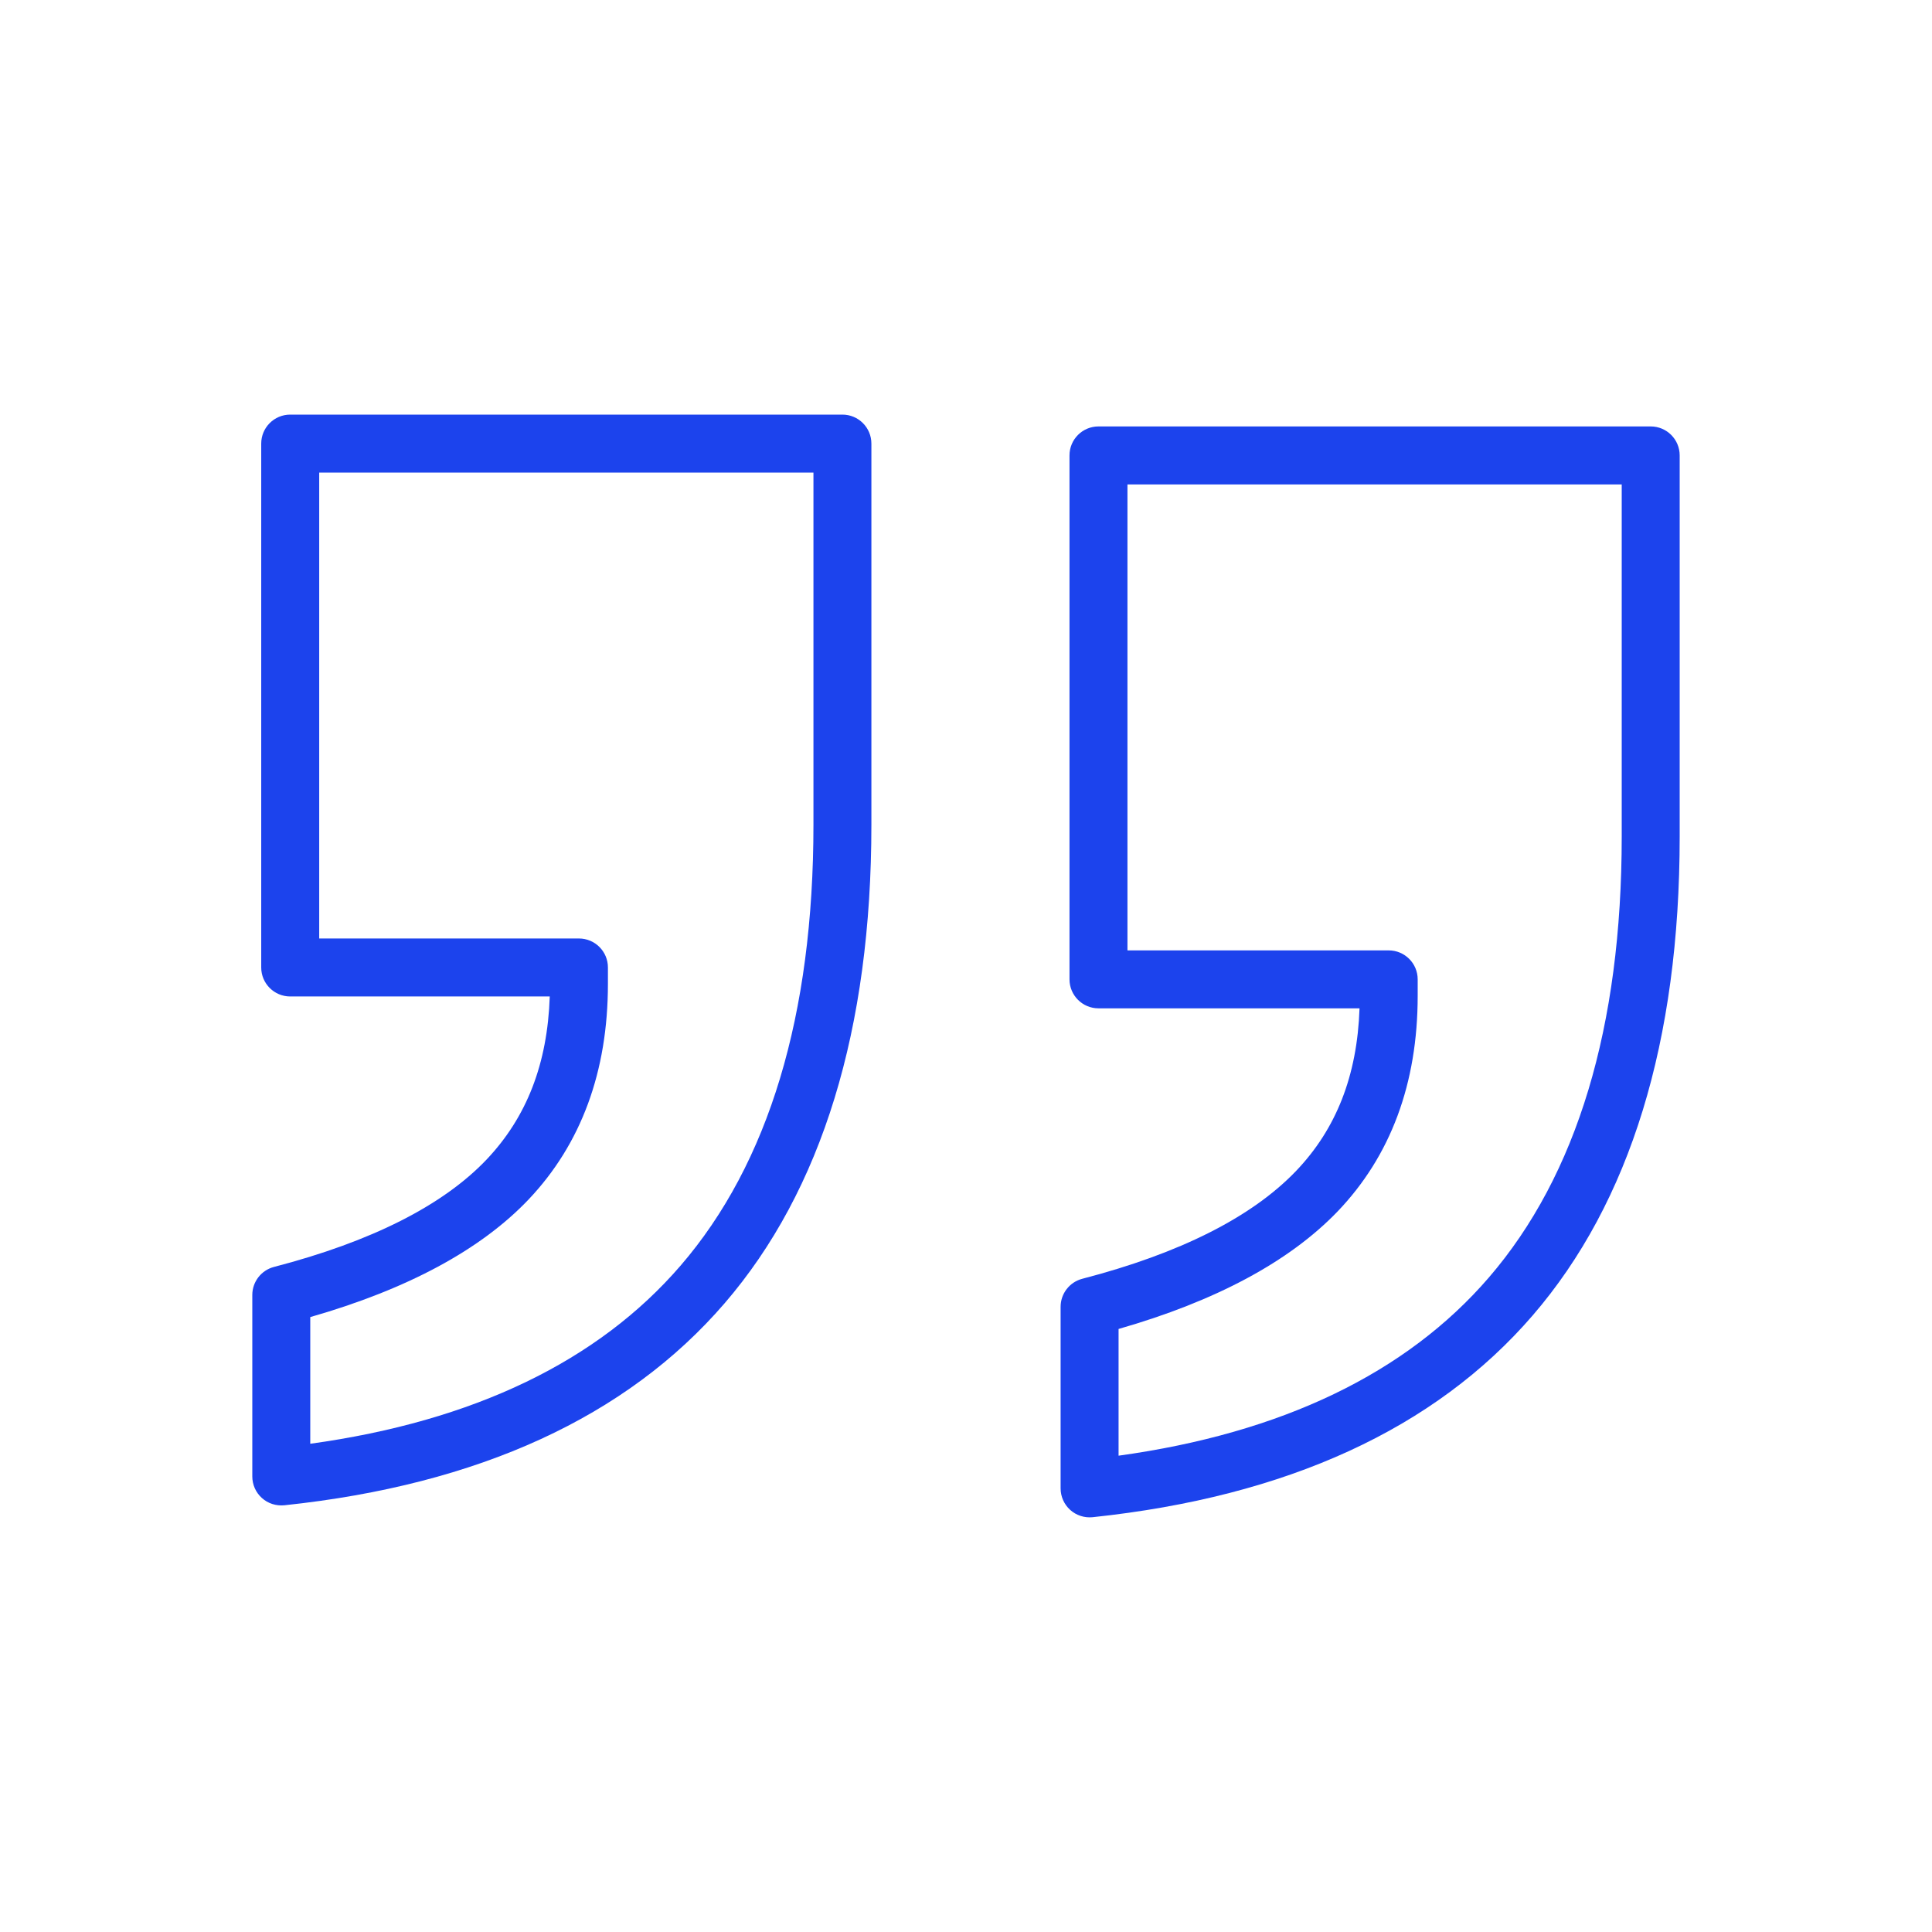
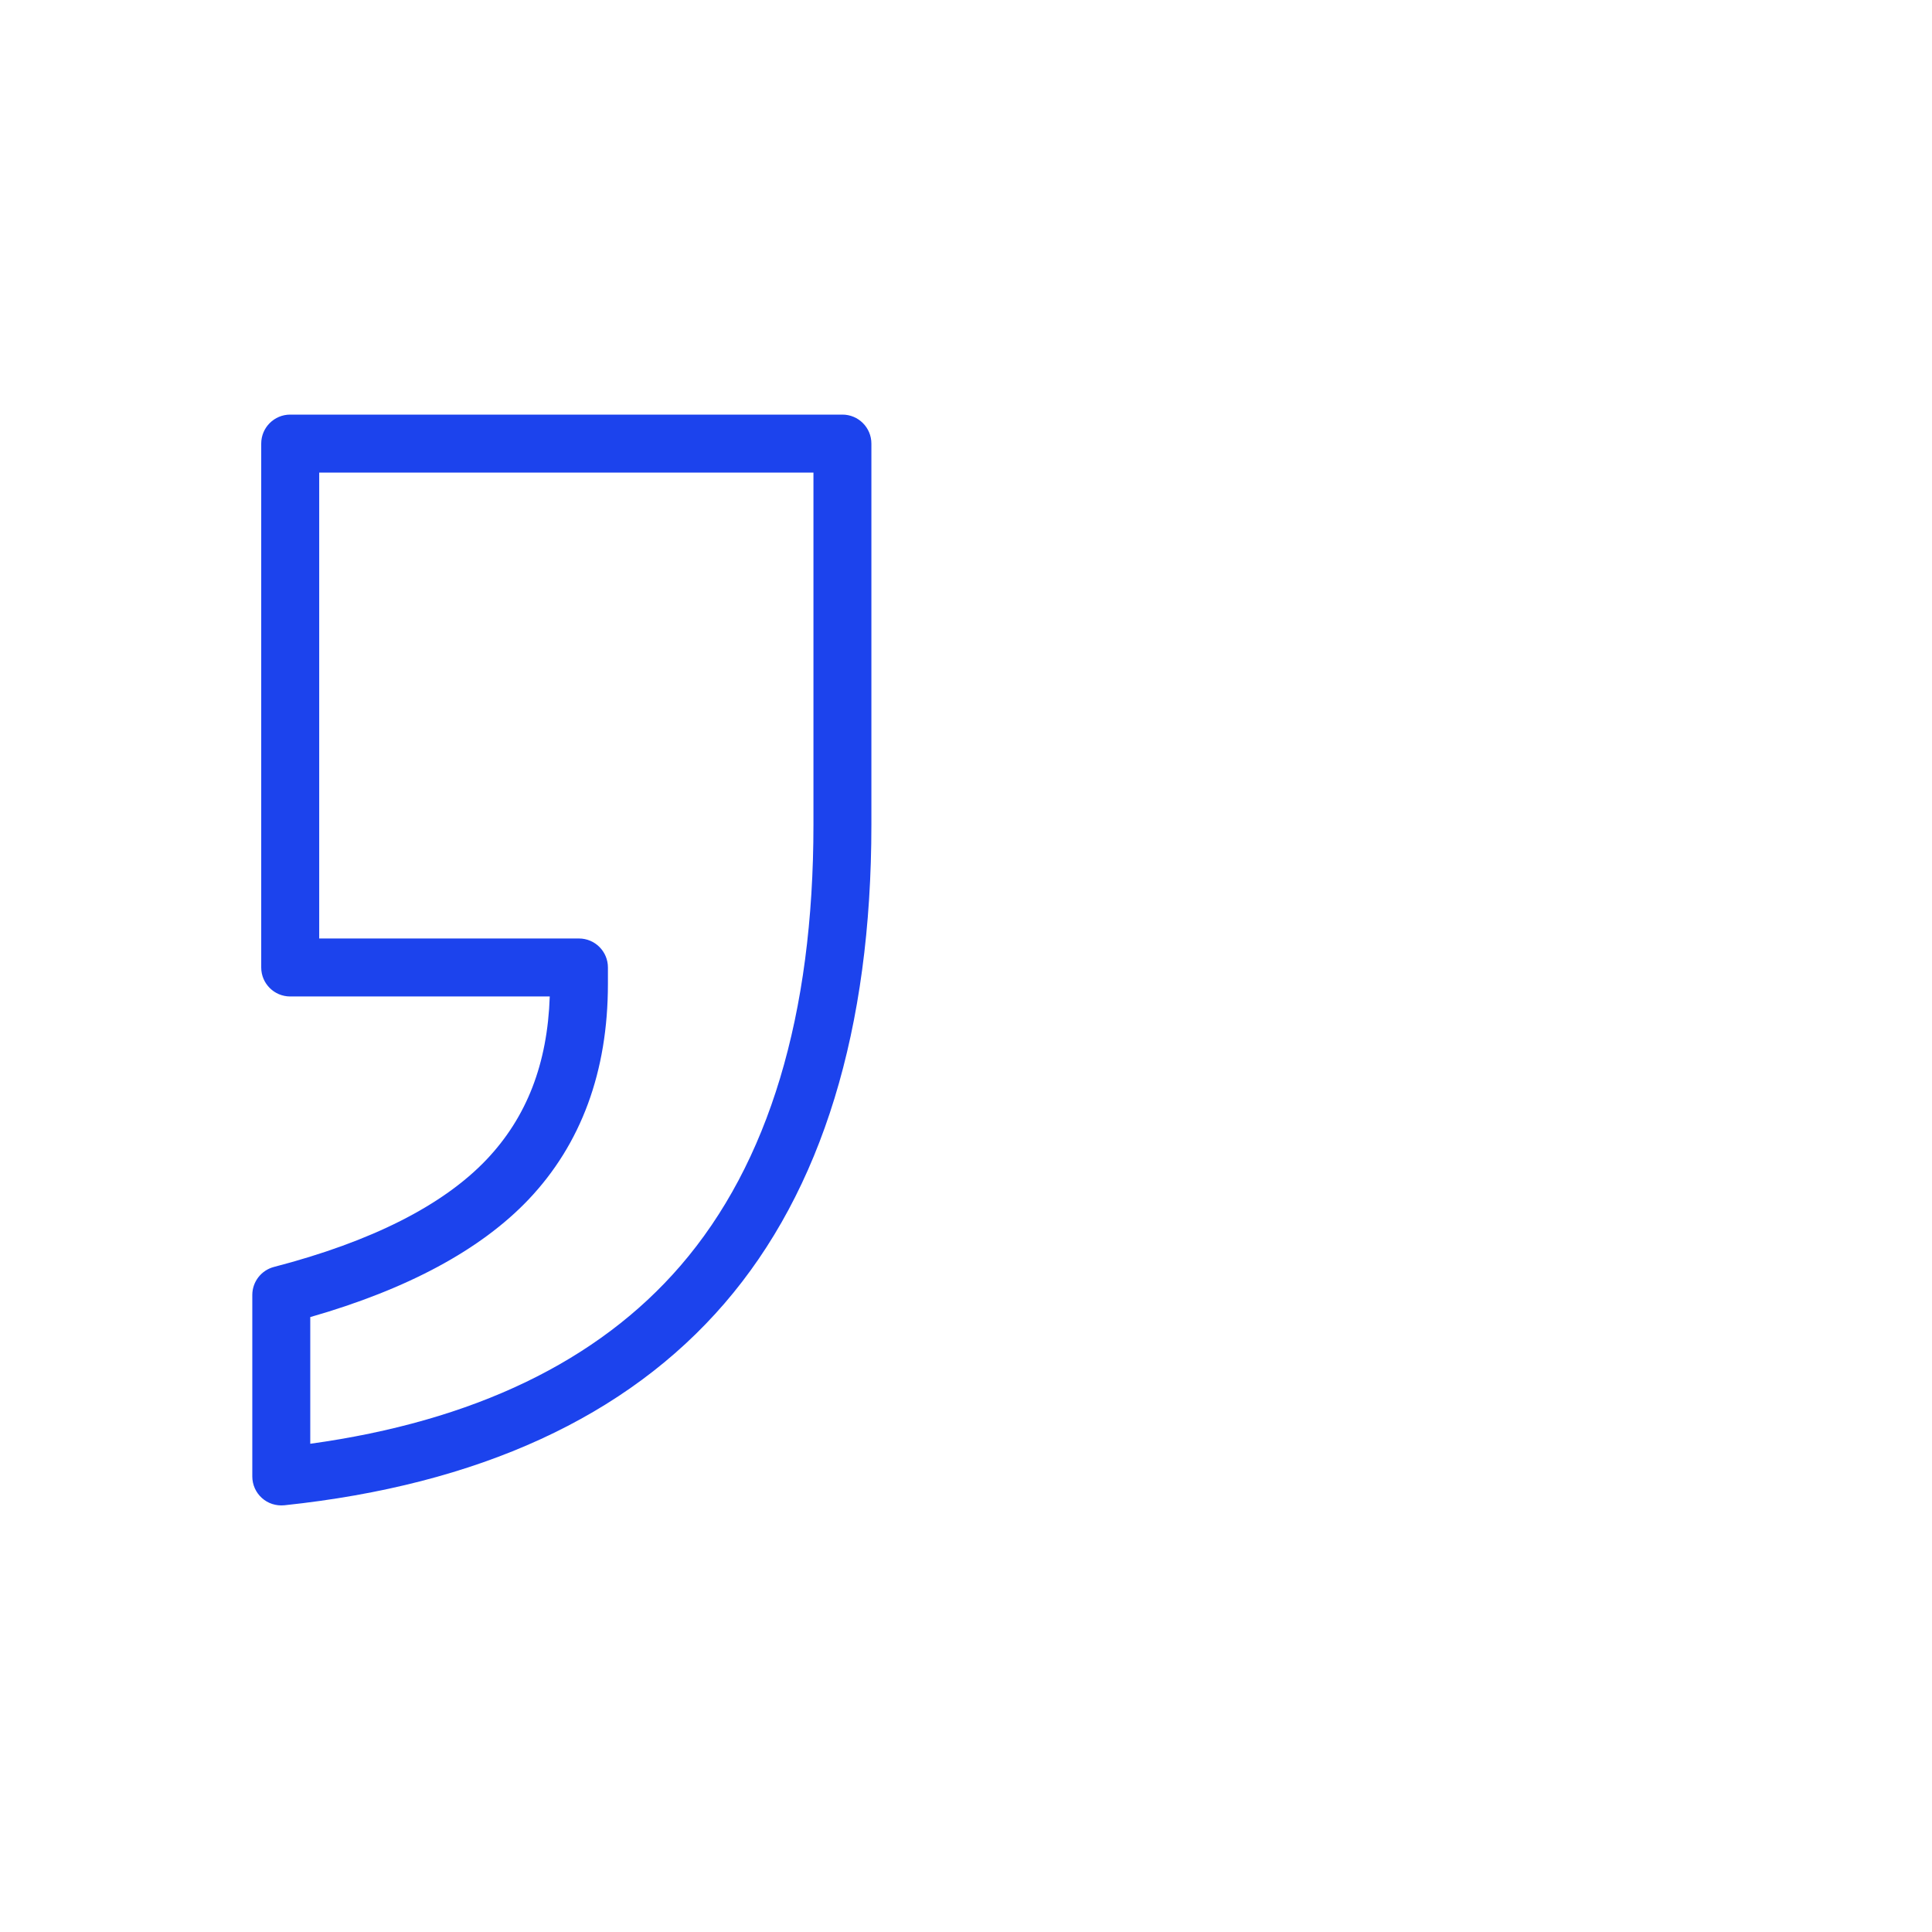
<svg xmlns="http://www.w3.org/2000/svg" width="100" height="100" viewBox="0 0 100 100" fill="none">
  <path d="M13.555 77.536C13.87 77.82 14.286 77.953 14.716 77.913C24.77 76.853 32.435 73.338 37.498 67.466C42.545 61.614 45.103 53.275 45.103 42.68V22.96C45.103 22.131 44.431 21.46 43.603 21.46L15.021 21.46C14.193 21.46 13.521 22.131 13.521 22.96L13.521 50.077C13.521 50.906 14.193 51.577 15.021 51.577H28.455C28.338 55.06 27.264 57.827 25.182 60.021C22.921 62.397 19.22 64.266 14.182 65.576C13.521 65.748 13.059 66.345 13.059 67.028V76.422C13.059 76.847 13.239 77.252 13.555 77.536ZM16.059 68.172C21.087 66.731 24.884 64.687 27.357 62.087C30.084 59.213 31.466 55.459 31.466 50.925V50.076C31.466 49.247 30.794 48.576 29.966 48.576H16.522L16.522 24.46H42.104V42.681C42.104 52.535 39.791 60.216 35.227 65.508C30.953 70.464 24.51 73.562 16.059 74.729V68.172Z" fill="#1C43ED" />
-   <path d="M56.555 78.53C66.609 77.468 74.272 73.954 79.334 68.083C84.382 62.227 86.94 53.888 86.94 43.297V23.572C86.94 22.743 86.268 22.072 85.44 22.072L56.857 22.072C56.029 22.072 55.357 22.743 55.357 23.572L55.357 50.691C55.357 51.519 56.029 52.191 56.857 52.191H70.369C70.25 55.673 69.166 58.44 67.064 60.63C64.776 63.008 61.06 64.879 56.02 66.189C55.359 66.361 54.897 66.958 54.897 67.641V77.038C54.897 77.463 55.078 77.869 55.393 78.153C55.71 78.438 56.134 78.573 56.555 78.53ZM57.897 68.787C62.922 67.346 66.731 65.305 69.228 62.71C71.983 59.837 73.379 56.08 73.379 51.542V50.692C73.379 49.863 72.707 49.192 71.879 49.192H58.357L58.357 25.074H83.94V43.298C83.94 53.149 81.626 60.829 77.062 66.125C72.79 71.08 66.347 74.177 57.897 75.346V68.787Z" fill="#1C43ED" />
</svg>